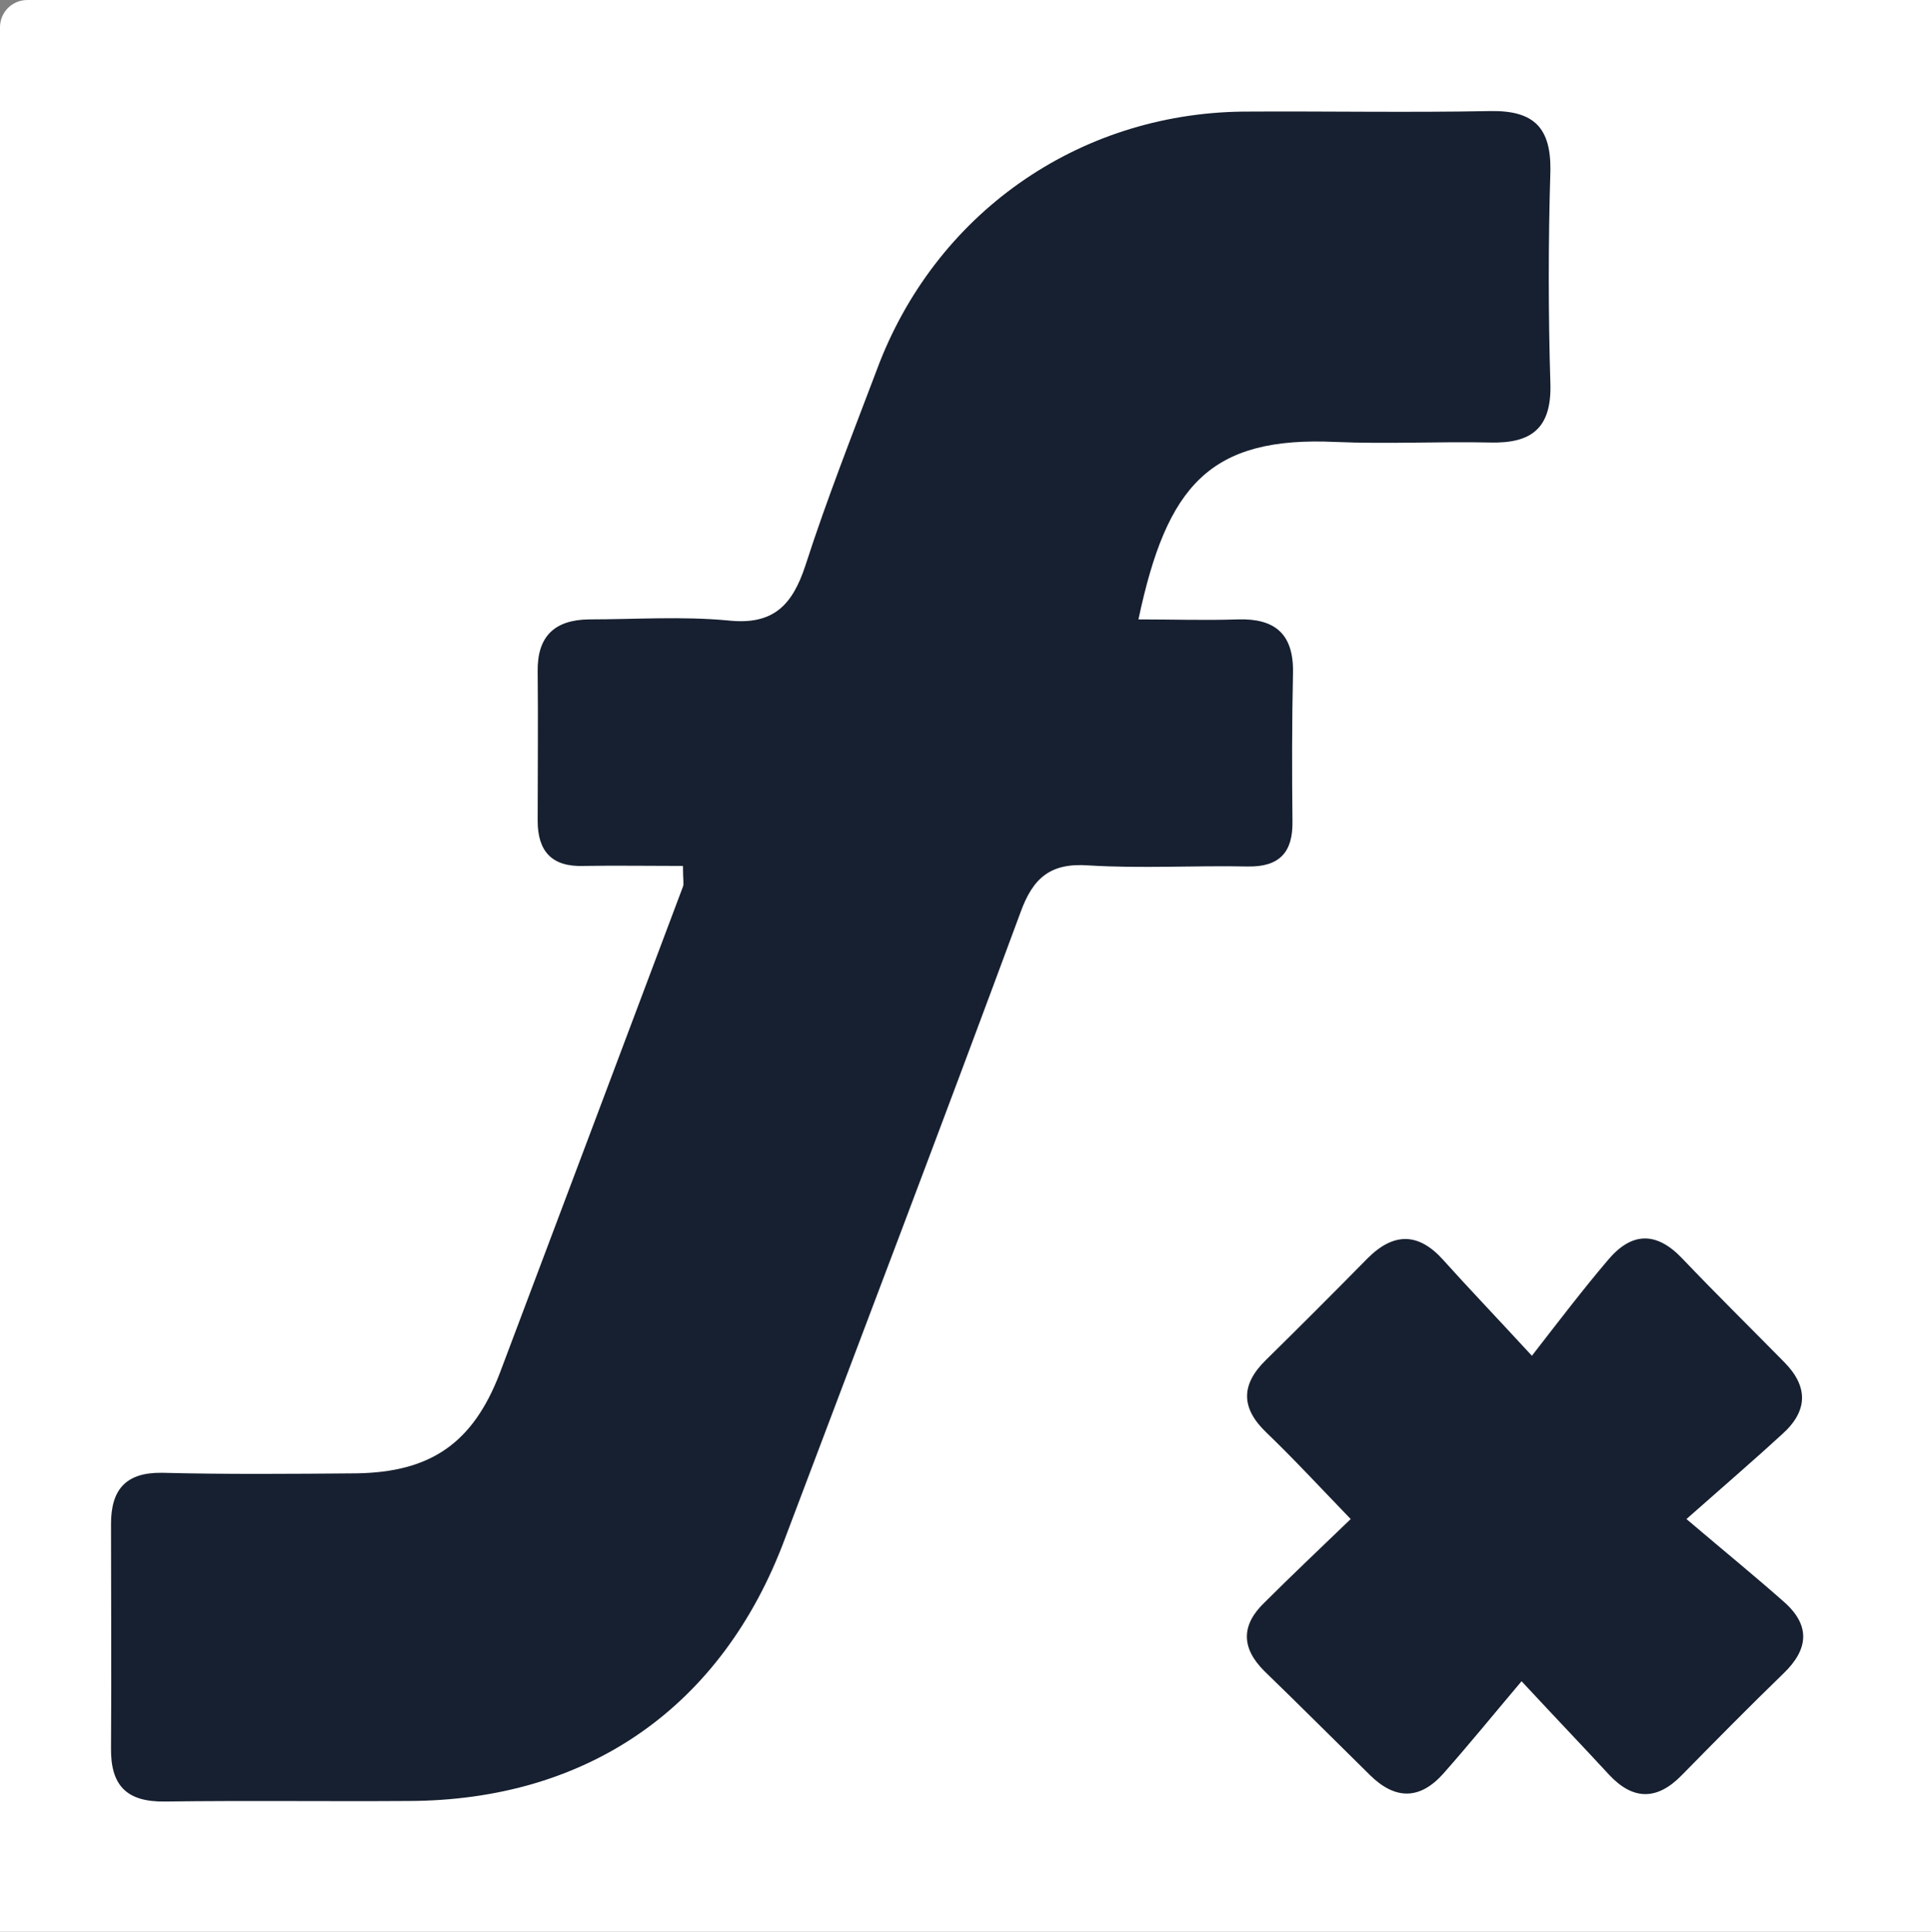
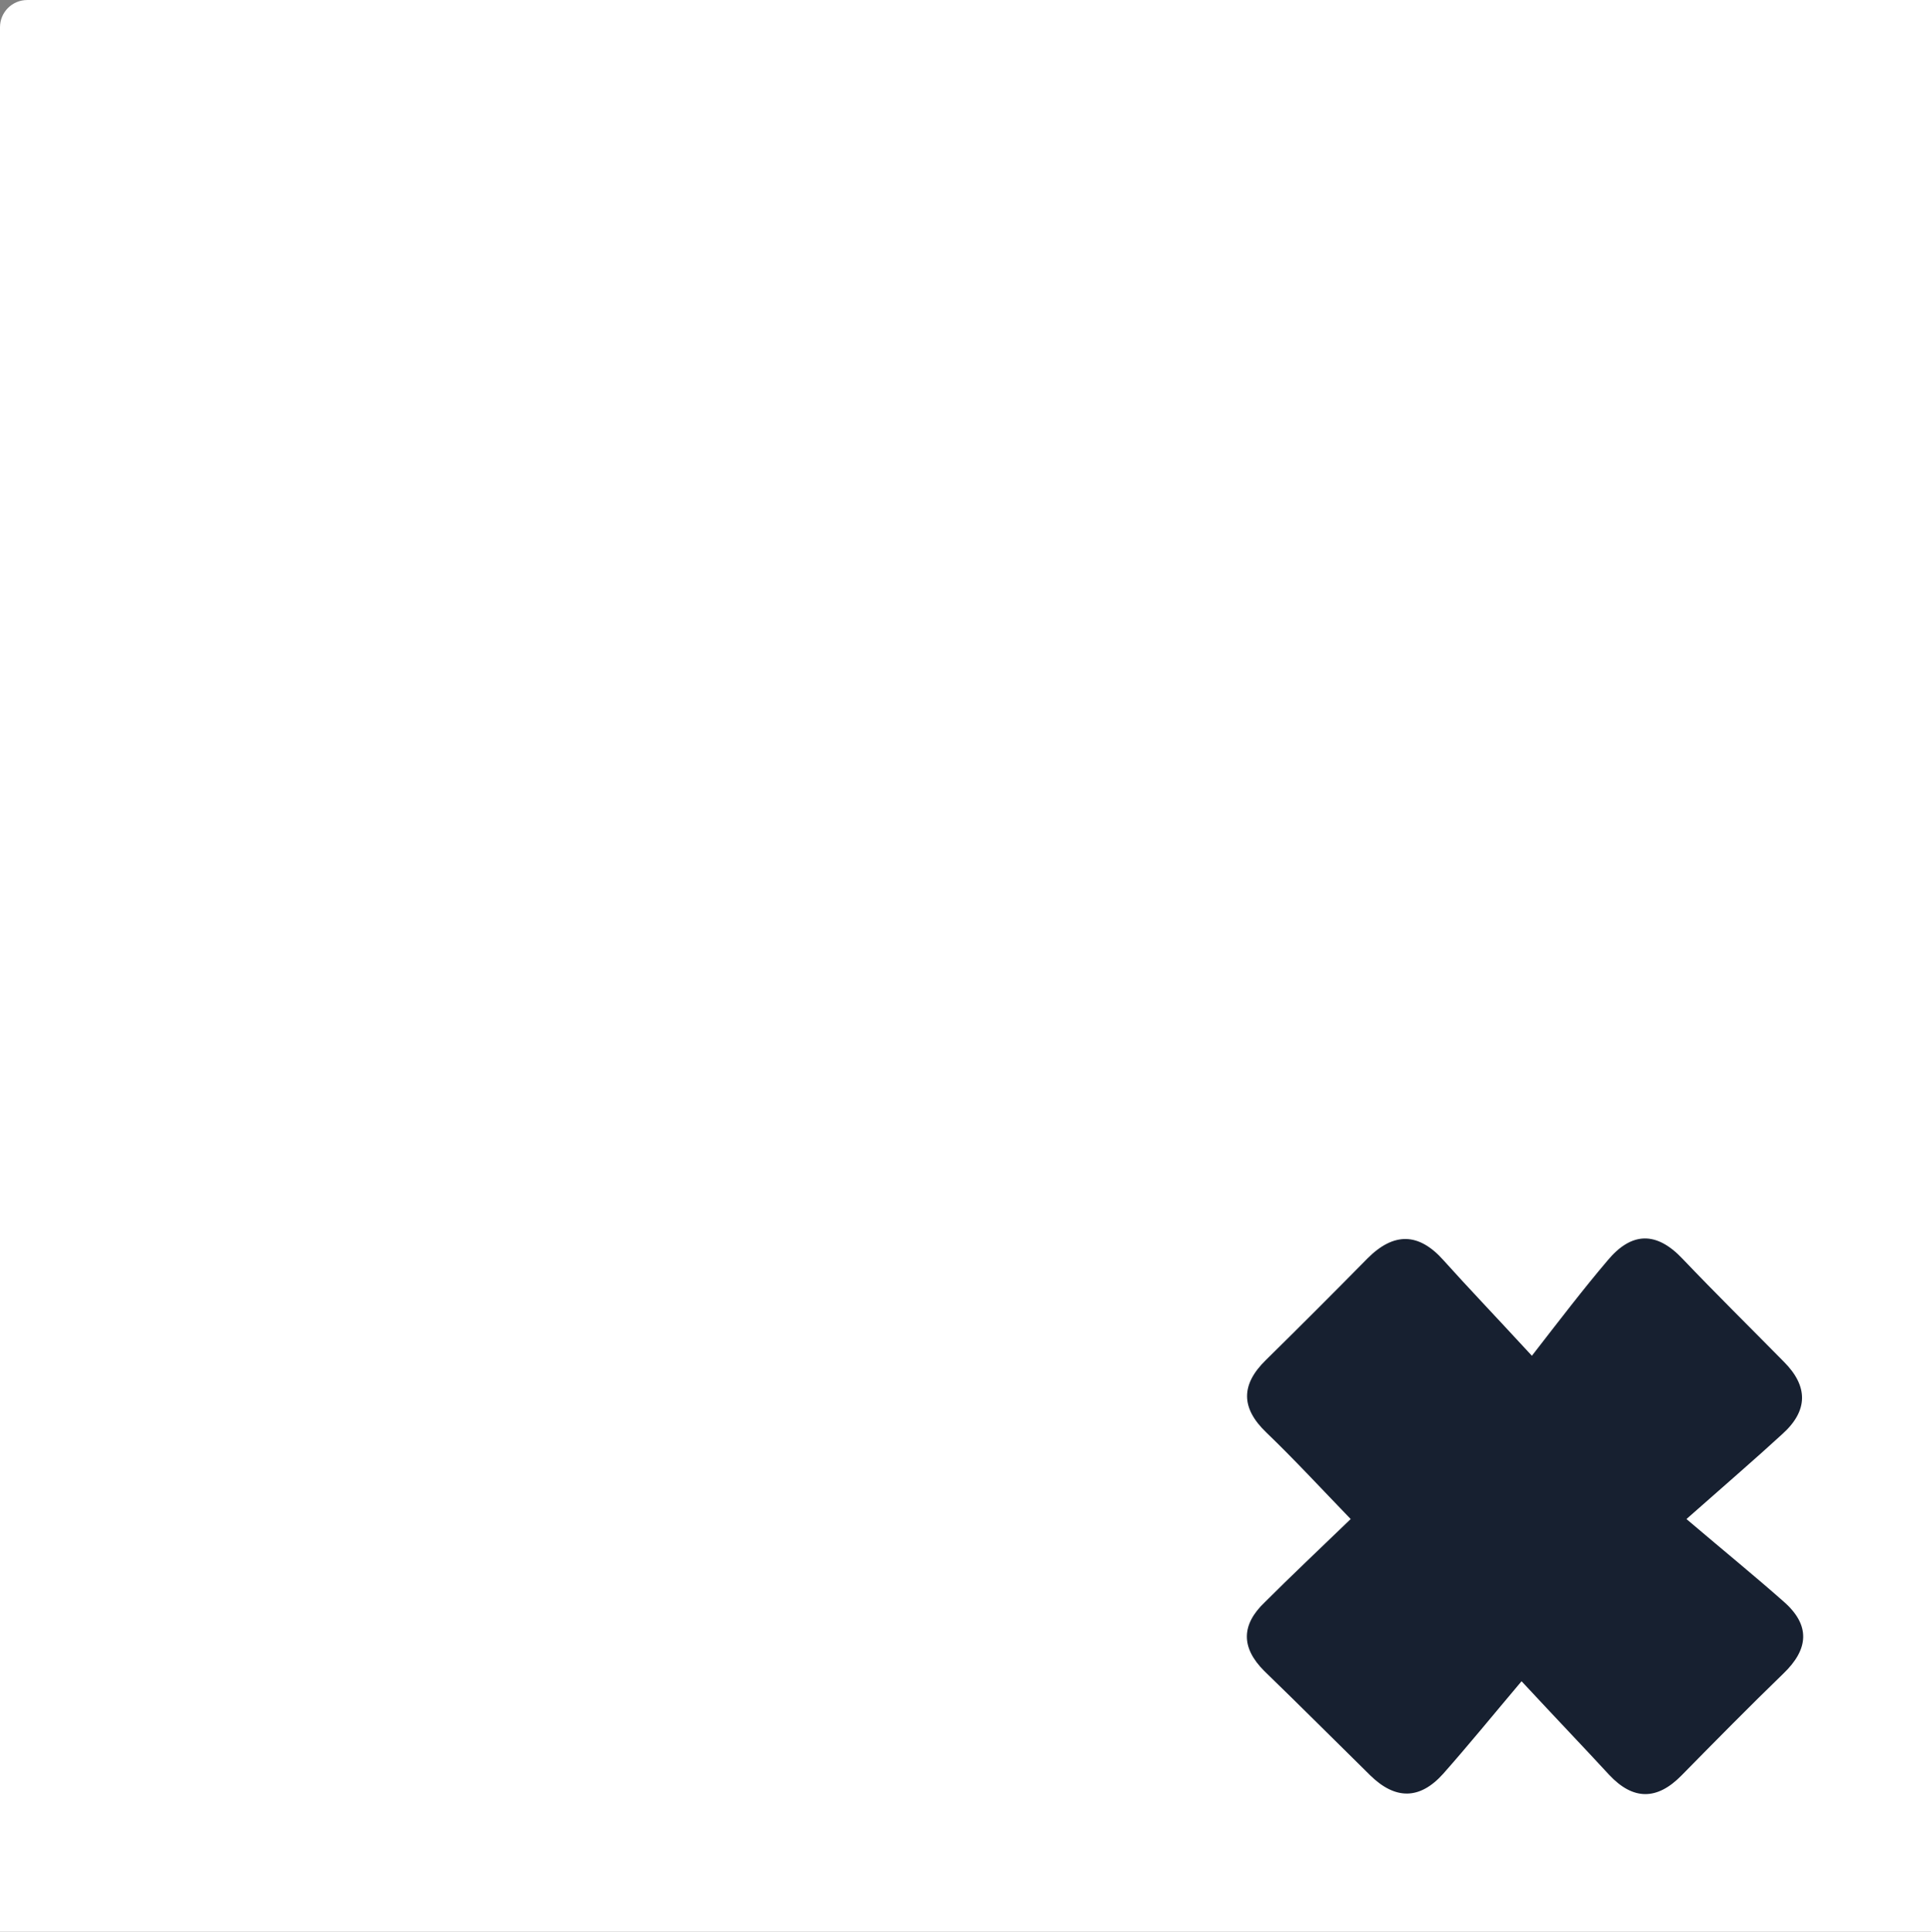
<svg xmlns="http://www.w3.org/2000/svg" viewBox="0 0 354.836 354.908" version="1.2" style="max-height: 500px" width="314.836" height="314.908">
  <rect x="0" y="0" width="354.836" height="354.908" style="fill:#808080;stroke:none;opacity:1;fill-opacity:1" />
  <title>flabslogofilled2</title>
  <style>
		.s0 { fill: #172030 } 
		rect { fill: white }
	</style>
  <rect width="500" height="500" rx="5" />
  <g transform="translate(20, 20)">
-     <path d="m105.5 139.1c-6.4 0-12.4-0.1-18.3 0-5.8 0.2-8.4-2.7-8.4-8.3 0-9.1 0.1-18.3 0-27.4-0.1-6.5 3.1-9.5 9.4-9.6 8.5 0 17.1-0.6 25.6 0.2 8.3 0.9 11.8-2.8 14.2-10.1 3.9-12.1 8.6-24 13.1-35.9 10.6-28.6 36.8-47.1 67.2-47.5 15.3-0.1 30.5 0.2 45.7-0.1 7.9-0.1 11 3.1 10.9 10.9-0.4 13.1-0.4 26.3 0 39.3 0.2 8.1-3.5 10.9-11.1 10.7-9.4-0.2-18.9 0.3-28.3-0.1-23.2-1.1-31.1 8-36.3 32.6 6.2 0 12.2 0.2 18.3 0 6.7-0.2 10.2 2.6 10.1 9.7-0.2 9.1-0.2 18.3-0.1 27.4 0.1 5.7-2.4 8.4-8.2 8.3-9.8-0.2-19.6 0.4-29.3-0.2-7-0.5-10.2 2.3-12.5 8.7-14.2 38.4-28.8 76.7-43.3 115.1-11.5 30.8-36.1 48-69.1 48.1-14.9 0.1-29.9-0.1-44.8 0.1-7.1 0.1-10-3-9.9-9.9 0.1-13.7 0-27.4 0-41.1 0-6.3 2.7-9.5 9.4-9.4 11.9 0.3 23.8 0.2 35.7 0.1 13.7-0.2 21.4-5.6 26.3-18.3q16.9-44.8 33.7-89.5c0.2-0.5 0-1.2 0-3.8z" class="s0" />
    <path d="m289.9 259.1c7.3 6.2 12.7 10.6 17.9 15.2 4.9 4.3 4.6 8.7-0.1 13.2-6.3 6.1-12.5 12.4-18.7 18.7-4.5 4.6-8.9 4.6-13.3-0.1-4.7-5.1-9.5-10.1-16.1-17.2-5.4 6.4-9.8 11.8-14.4 17-4.3 4.8-8.8 4.8-13.4 0.3-6.5-6.4-12.9-12.8-19.5-19.2-4.3-4.3-4.2-8.5 0.1-12.6 4.9-4.9 10-9.7 15.8-15.3-5.5-5.7-10.4-11-15.5-15.9-4.7-4.5-4.7-8.8-0.1-13.3 6.3-6.2 12.5-12.4 18.7-18.7 4.8-4.8 9.4-4.8 14 0.4 4.4 4.9 9 9.7 16.2 17.5 5.2-6.7 9.4-12.2 13.9-17.5 4.4-5.3 9-5.4 13.8-0.3 6.1 6.4 12.4 12.6 18.6 18.9 4.5 4.5 4.5 9-0.3 13.3-4.9 4.5-9.9 8.8-17.6 15.6z" class="s0" />
  </g>
</svg>